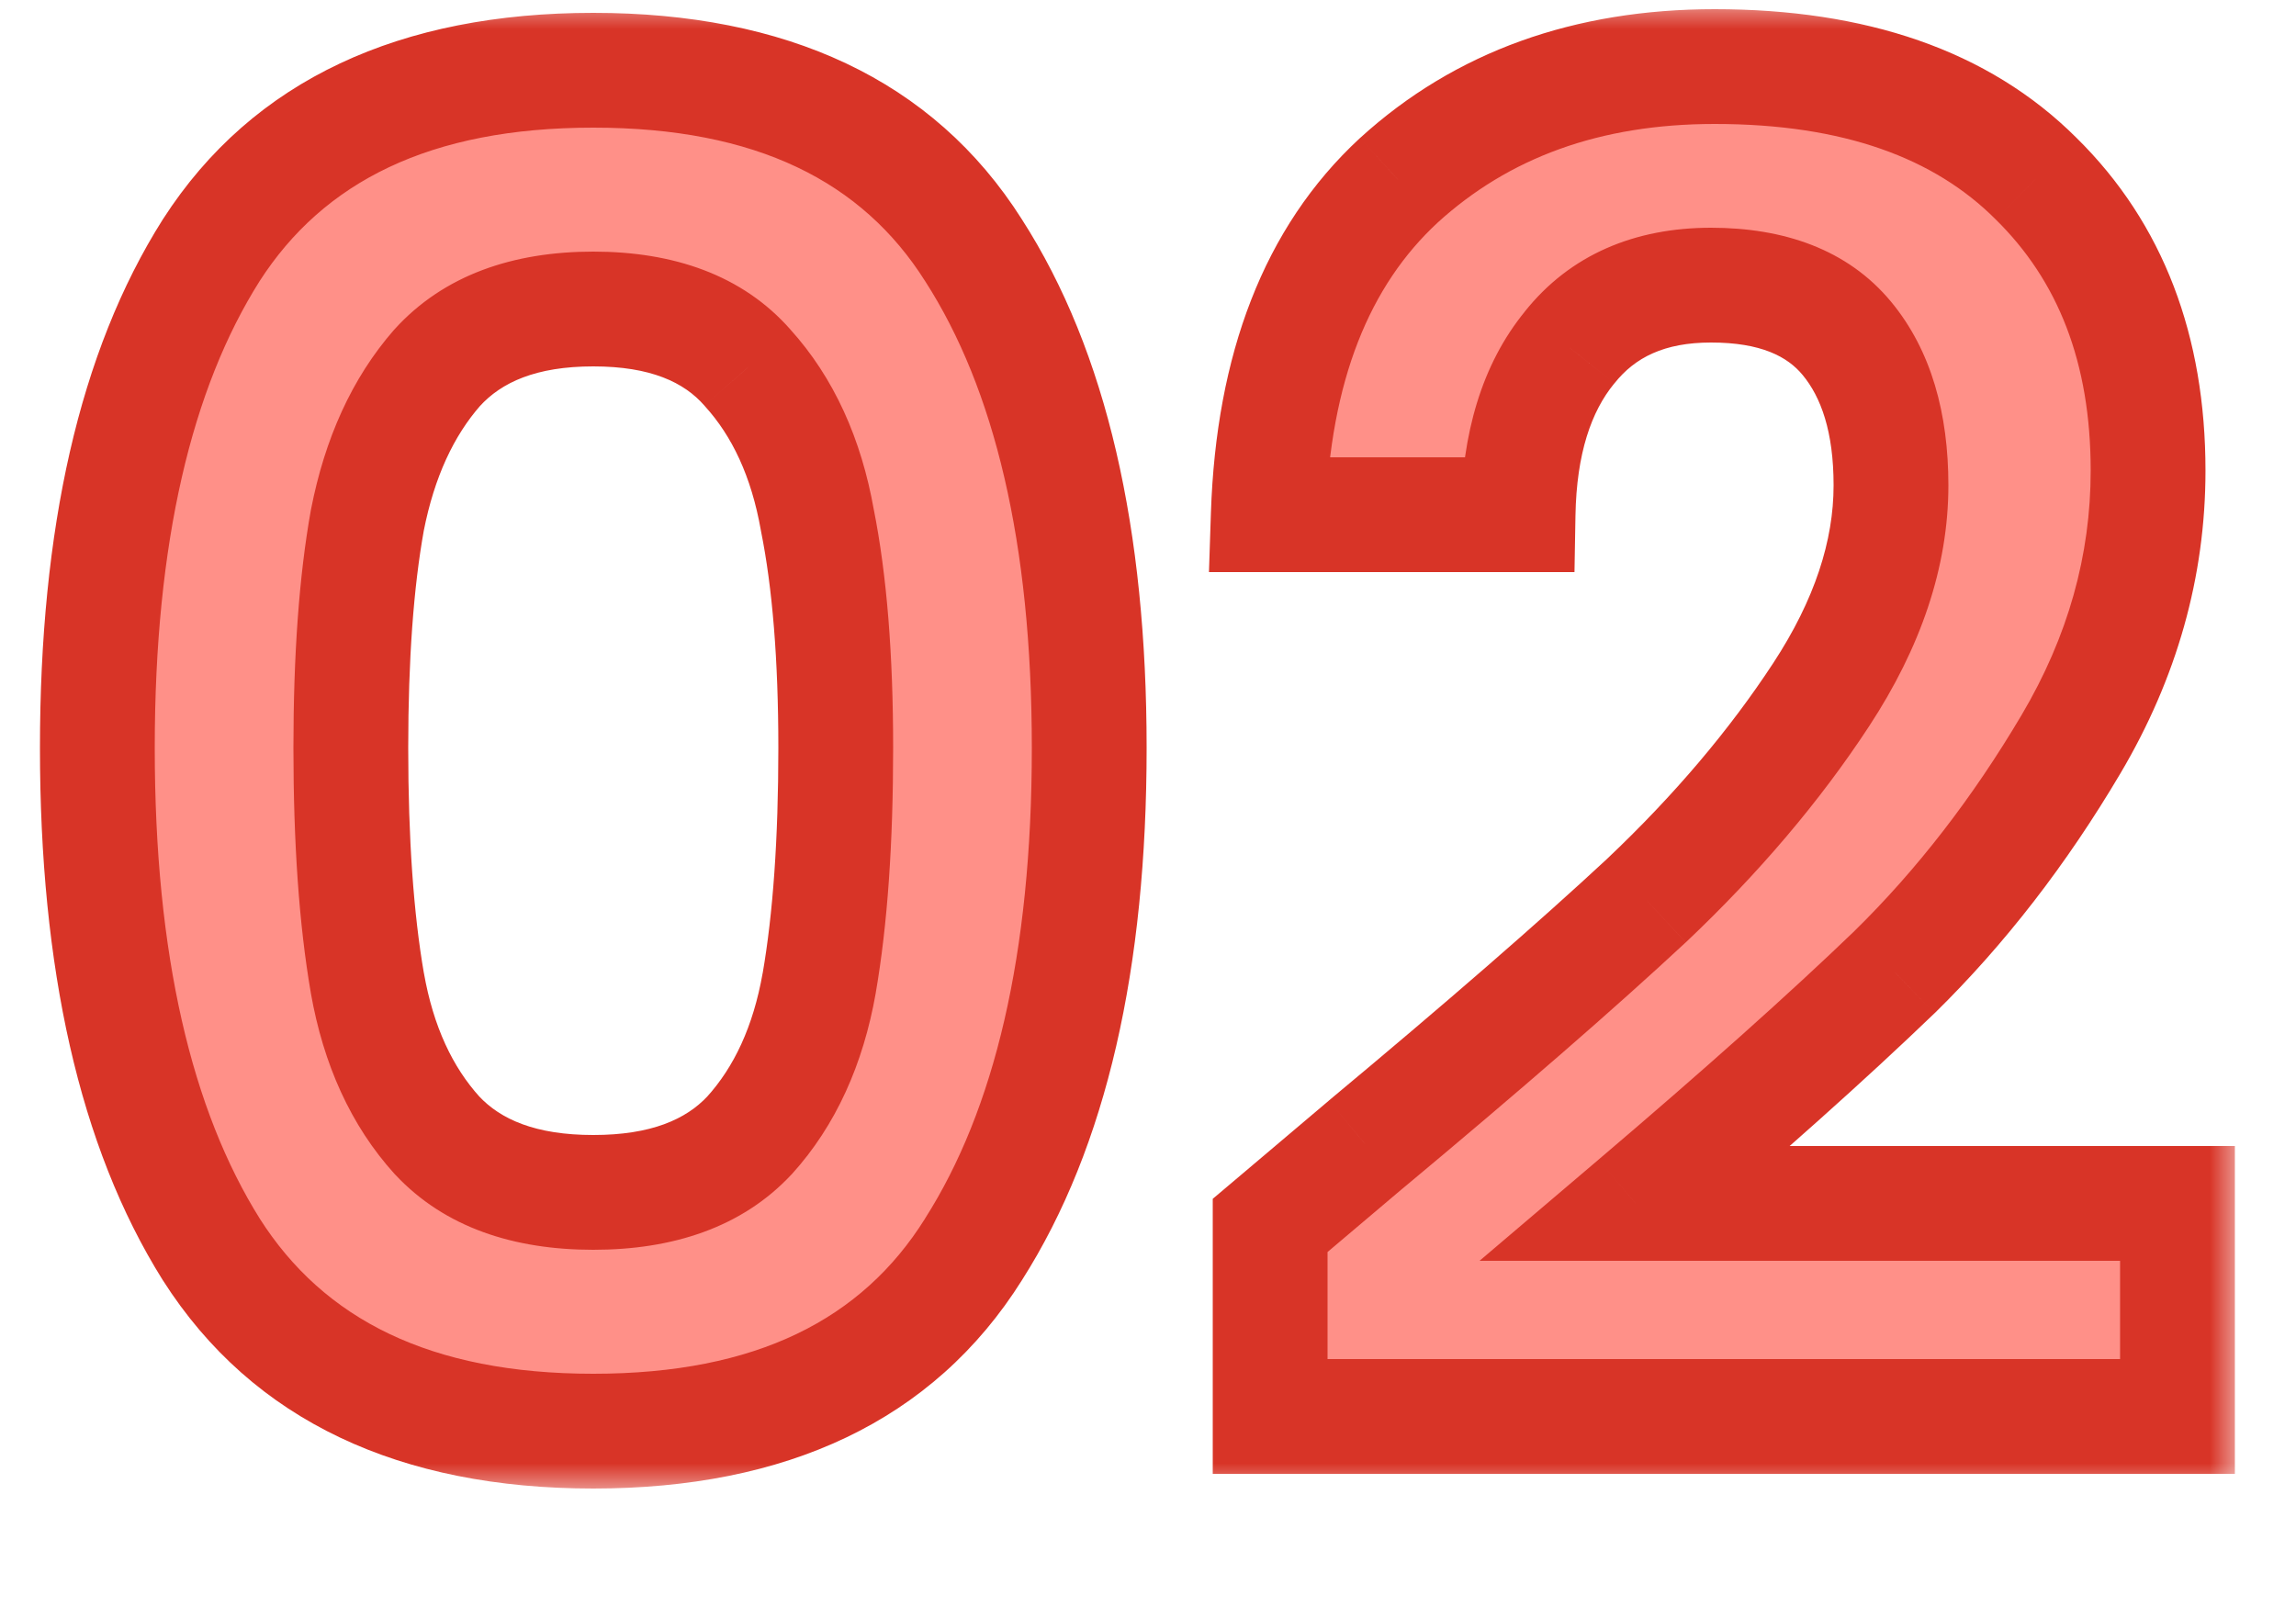
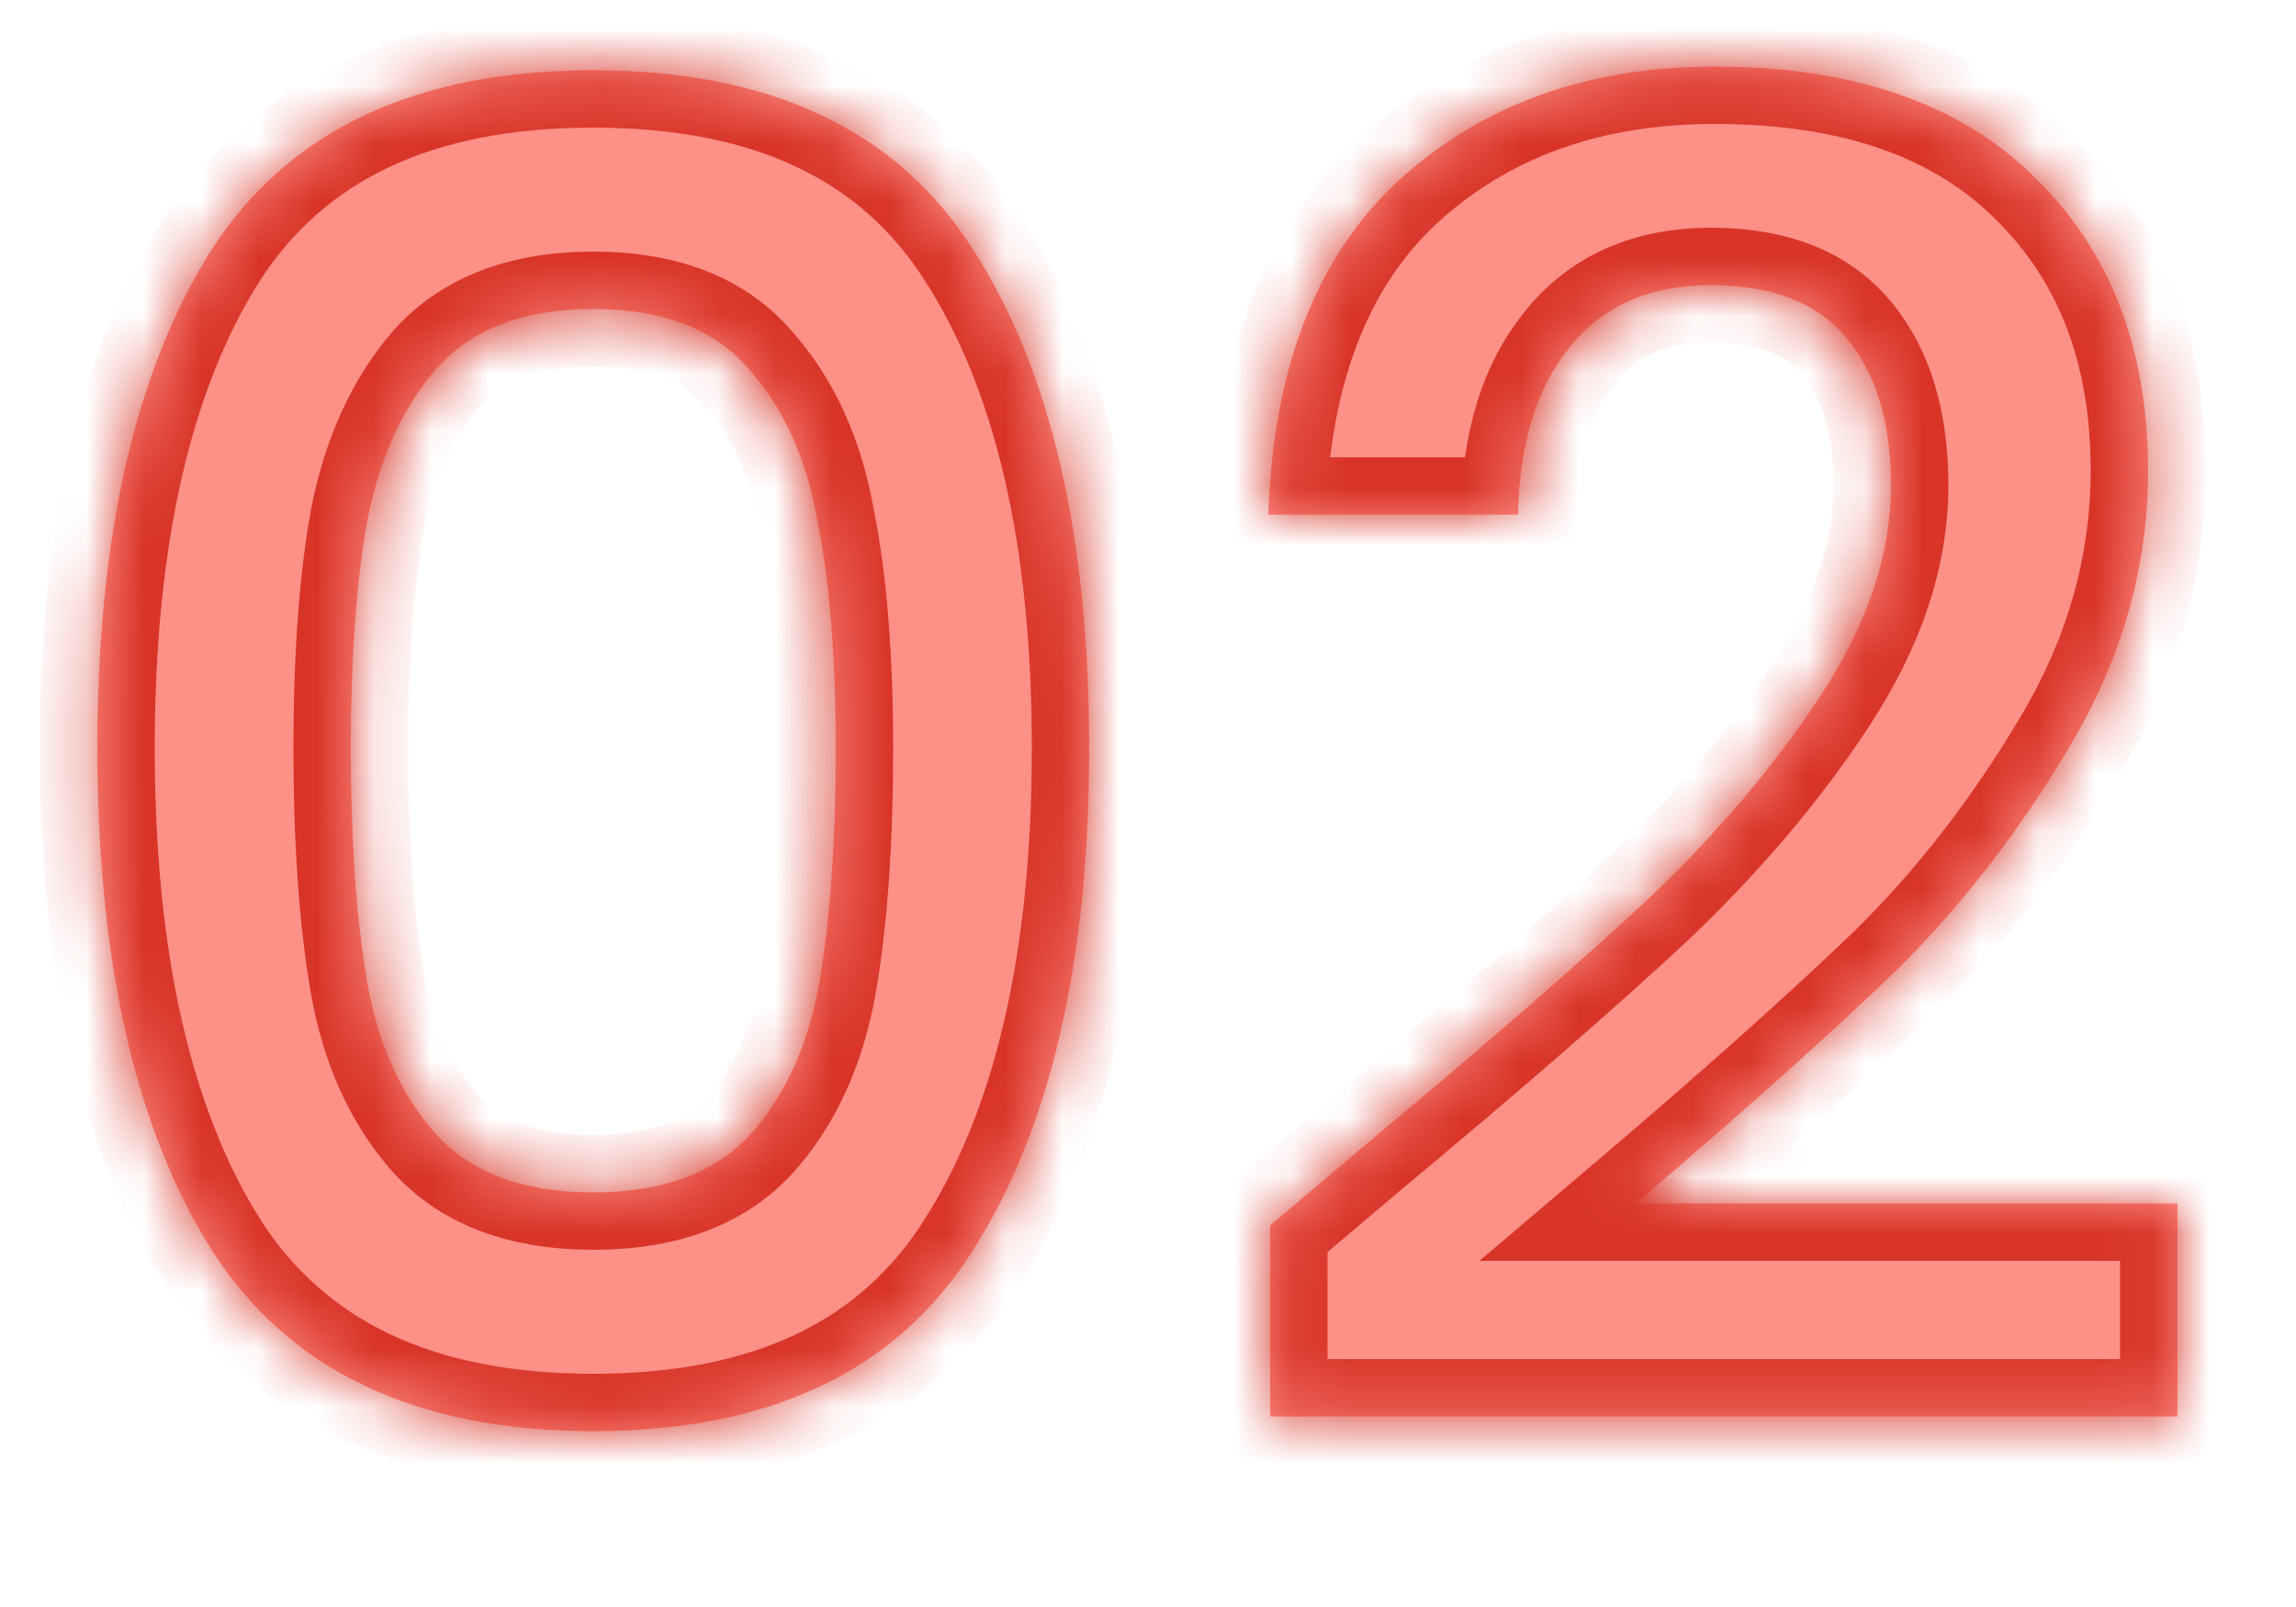
<svg xmlns="http://www.w3.org/2000/svg" width="40" height="28" viewBox="0 0 40 28" fill="none">
  <mask id="path-1-outside-1_46_1837" maskUnits="userSpaceOnUse" x="0" y="0" width="39" height="26" fill="black">
-     <rect fill="white" width="39" height="26" />
    <path d="M1.696 13.032C1.696 9.341 2.357 6.451 3.68 4.36C5.024 2.269 7.243 1.224 10.336 1.224C13.429 1.224 15.637 2.269 16.96 4.36C18.304 6.451 18.976 9.341 18.976 13.032C18.976 16.744 18.304 19.656 16.96 21.768C15.637 23.88 13.429 24.936 10.336 24.936C7.243 24.936 5.024 23.88 3.68 21.768C2.357 19.656 1.696 16.744 1.696 13.032ZM14.56 13.032C14.56 11.453 14.453 10.131 14.24 9.064C14.048 7.976 13.643 7.091 13.024 6.408C12.427 5.725 11.531 5.384 10.336 5.384C9.141 5.384 8.235 5.725 7.616 6.408C7.019 7.091 6.613 7.976 6.4 9.064C6.208 10.131 6.112 11.453 6.112 13.032C6.112 14.653 6.208 16.019 6.4 17.128C6.592 18.216 6.997 19.101 7.616 19.784C8.235 20.445 9.141 20.776 10.336 20.776C11.531 20.776 12.437 20.445 13.056 19.784C13.675 19.101 14.08 18.216 14.272 17.128C14.464 16.019 14.56 14.653 14.56 13.032ZM23.791 19.944C25.84 18.237 27.471 16.819 28.688 15.688C29.904 14.536 30.917 13.341 31.727 12.104C32.538 10.867 32.944 9.651 32.944 8.456C32.944 7.368 32.688 6.515 32.175 5.896C31.663 5.277 30.874 4.968 29.808 4.968C28.741 4.968 27.919 5.331 27.343 6.056C26.767 6.76 26.469 7.731 26.448 8.968H22.096C22.181 6.408 22.938 4.467 24.367 3.144C25.818 1.821 27.653 1.16 29.872 1.16C32.303 1.16 34.17 1.811 35.471 3.112C36.773 4.392 37.423 6.088 37.423 8.2C37.423 9.864 36.975 11.453 36.08 12.968C35.184 14.483 34.16 15.805 33.008 16.936C31.855 18.045 30.352 19.389 28.495 20.968H37.935V24.68H22.128V21.352L23.791 19.944Z" />
  </mask>
  <path d="M1.696 13.032C1.696 9.341 2.357 6.451 3.68 4.36C5.024 2.269 7.243 1.224 10.336 1.224C13.429 1.224 15.637 2.269 16.96 4.36C18.304 6.451 18.976 9.341 18.976 13.032C18.976 16.744 18.304 19.656 16.96 21.768C15.637 23.88 13.429 24.936 10.336 24.936C7.243 24.936 5.024 23.88 3.68 21.768C2.357 19.656 1.696 16.744 1.696 13.032ZM14.56 13.032C14.56 11.453 14.453 10.131 14.24 9.064C14.048 7.976 13.643 7.091 13.024 6.408C12.427 5.725 11.531 5.384 10.336 5.384C9.141 5.384 8.235 5.725 7.616 6.408C7.019 7.091 6.613 7.976 6.4 9.064C6.208 10.131 6.112 11.453 6.112 13.032C6.112 14.653 6.208 16.019 6.4 17.128C6.592 18.216 6.997 19.101 7.616 19.784C8.235 20.445 9.141 20.776 10.336 20.776C11.531 20.776 12.437 20.445 13.056 19.784C13.675 19.101 14.08 18.216 14.272 17.128C14.464 16.019 14.56 14.653 14.56 13.032ZM23.791 19.944C25.84 18.237 27.471 16.819 28.688 15.688C29.904 14.536 30.917 13.341 31.727 12.104C32.538 10.867 32.944 9.651 32.944 8.456C32.944 7.368 32.688 6.515 32.175 5.896C31.663 5.277 30.874 4.968 29.808 4.968C28.741 4.968 27.919 5.331 27.343 6.056C26.767 6.76 26.469 7.731 26.448 8.968H22.096C22.181 6.408 22.938 4.467 24.367 3.144C25.818 1.821 27.653 1.16 29.872 1.16C32.303 1.16 34.17 1.811 35.471 3.112C36.773 4.392 37.423 6.088 37.423 8.2C37.423 9.864 36.975 11.453 36.08 12.968C35.184 14.483 34.16 15.805 33.008 16.936C31.855 18.045 30.352 19.389 28.495 20.968H37.935V24.68H22.128V21.352L23.791 19.944Z" fill="#FF9088" />
-   <path d="M3.68 4.36L2.839 3.819L2.835 3.825L3.68 4.36ZM16.96 4.36L16.115 4.895L16.119 4.901L16.96 4.36ZM16.96 21.768L16.116 21.231L16.113 21.237L16.96 21.768ZM3.68 21.768L2.832 22.299L2.836 22.305L3.68 21.768ZM14.24 9.064L13.255 9.238L13.257 9.249L13.259 9.26L14.24 9.064ZM13.024 6.408L12.271 7.066L12.277 7.073L12.283 7.08L13.024 6.408ZM7.616 6.408L6.875 5.736L6.869 5.743L6.863 5.749L7.616 6.408ZM6.4 9.064L5.419 8.872L5.417 8.879L5.416 8.887L6.4 9.064ZM6.4 17.128L5.415 17.299L5.415 17.302L6.4 17.128ZM7.616 19.784L6.875 20.456L6.88 20.461L6.886 20.467L7.616 19.784ZM13.056 19.784L13.786 20.467L13.792 20.461L13.797 20.456L13.056 19.784ZM14.272 17.128L15.257 17.302L15.257 17.299L14.272 17.128ZM2.696 13.032C2.696 9.444 3.342 6.765 4.525 4.895L2.835 3.825C1.373 6.136 0.696 9.239 0.696 13.032H2.696ZM4.521 4.901C5.635 3.168 7.488 2.224 10.336 2.224V0.224C6.998 0.224 4.413 1.371 2.839 3.819L4.521 4.901ZM10.336 2.224C13.185 2.224 15.023 3.168 16.115 4.895L17.805 3.825C16.252 1.371 13.674 0.224 10.336 0.224V2.224ZM16.119 4.901C17.32 6.77 17.976 9.446 17.976 13.032H19.976C19.976 9.237 19.288 6.132 17.801 3.819L16.119 4.901ZM17.976 13.032C17.976 16.64 17.32 19.339 16.116 21.231L17.804 22.305C19.288 19.973 19.976 16.848 19.976 13.032H17.976ZM16.113 21.237C15.018 22.985 13.18 23.936 10.336 23.936V25.936C13.678 25.936 16.256 24.775 17.808 22.299L16.113 21.237ZM10.336 23.936C7.492 23.936 5.639 22.984 4.524 21.231L2.836 22.305C4.409 24.776 6.993 25.936 10.336 25.936V23.936ZM4.528 21.237C3.342 19.344 2.696 16.642 2.696 13.032H0.696C0.696 16.846 1.373 19.968 2.832 22.299L4.528 21.237ZM15.56 13.032C15.56 11.414 15.451 10.021 15.221 8.868L13.259 9.26C13.456 10.241 13.56 11.492 13.56 13.032H15.56ZM15.225 8.89C15.007 7.654 14.533 6.584 13.765 5.736L12.283 7.08C12.752 7.597 13.089 8.298 13.255 9.238L15.225 8.89ZM13.777 5.749C12.934 4.786 11.722 4.384 10.336 4.384V6.384C11.339 6.384 11.92 6.664 12.271 7.066L13.777 5.749ZM10.336 4.384C8.948 4.384 7.736 4.787 6.875 5.736L8.357 7.08C8.734 6.664 9.335 6.384 10.336 6.384V4.384ZM6.863 5.749C6.127 6.591 5.658 7.649 5.419 8.872L7.381 9.256C7.568 8.303 7.91 7.59 8.369 7.066L6.863 5.749ZM5.416 8.887C5.21 10.032 5.112 11.418 5.112 13.032H7.112C7.112 11.489 7.206 10.229 7.384 9.241L5.416 8.887ZM5.112 13.032C5.112 14.688 5.21 16.114 5.415 17.299L7.385 16.957C7.206 15.923 7.112 14.619 7.112 13.032H5.112ZM5.415 17.302C5.633 18.538 6.107 19.608 6.875 20.456L8.357 19.113C7.888 18.595 7.551 17.894 7.385 16.954L5.415 17.302ZM6.886 20.467C7.749 21.39 8.957 21.776 10.336 21.776V19.776C9.326 19.776 8.721 19.501 8.346 19.101L6.886 20.467ZM10.336 21.776C11.715 21.776 12.923 21.39 13.786 20.467L12.326 19.101C11.951 19.501 11.347 19.776 10.336 19.776V21.776ZM13.797 20.456C14.565 19.608 15.039 18.538 15.257 17.302L13.287 16.954C13.121 17.894 12.784 18.595 12.315 19.113L13.797 20.456ZM15.257 17.299C15.462 16.114 15.56 14.688 15.56 13.032H13.56C13.56 14.619 13.466 15.923 13.287 16.957L15.257 17.299ZM23.791 19.944L23.151 19.176L23.146 19.181L23.791 19.944ZM28.688 15.688L29.369 16.42L29.375 16.414L28.688 15.688ZM31.727 12.104L32.564 12.652L31.727 12.104ZM32.175 5.896L31.405 6.534H31.405L32.175 5.896ZM27.343 6.056L28.117 6.689L28.122 6.684L28.127 6.678L27.343 6.056ZM26.448 8.968V9.968H27.43L27.447 8.985L26.448 8.968ZM22.096 8.968L21.096 8.935L21.062 9.968H22.096V8.968ZM24.367 3.144L23.694 2.405L23.688 2.41L24.367 3.144ZM35.471 3.112L34.764 3.819L34.77 3.825L35.471 3.112ZM36.08 12.968L36.94 13.477V13.477L36.08 12.968ZM33.008 16.936L33.701 17.656L33.708 17.65L33.008 16.936ZM28.495 20.968L27.848 20.206L25.776 21.968H28.495V20.968ZM37.935 20.968H38.935V19.968H37.935V20.968ZM37.935 24.68V25.68H38.935V24.68H37.935ZM22.128 24.68H21.128V25.68H22.128V24.68ZM22.128 21.352L21.482 20.589L21.128 20.888V21.352H22.128ZM24.432 20.712C26.486 19 28.134 17.568 29.368 16.42L28.007 14.956C26.809 16.069 25.193 17.475 23.151 19.176L24.432 20.712ZM29.375 16.414C30.64 15.216 31.706 13.962 32.564 12.652L30.891 11.556C30.128 12.72 29.167 13.857 28 14.962L29.375 16.414ZM32.564 12.652C33.456 11.291 33.944 9.887 33.944 8.456H31.944C31.944 9.414 31.62 10.443 30.891 11.556L32.564 12.652ZM33.944 8.456C33.944 7.218 33.652 6.111 32.946 5.258L31.405 6.534C31.723 6.918 31.944 7.518 31.944 8.456H33.944ZM32.946 5.258C32.186 4.34 31.068 3.968 29.808 3.968V5.968C30.681 5.968 31.141 6.214 31.405 6.534L32.946 5.258ZM29.808 3.968C28.488 3.968 27.356 4.432 26.56 5.434L28.127 6.678C28.483 6.229 28.994 5.968 29.808 5.968V3.968ZM26.57 5.423C25.807 6.354 25.471 7.569 25.448 8.951L27.447 8.985C27.466 7.892 27.728 7.166 28.117 6.689L26.57 5.423ZM26.448 7.968H22.096V9.968H26.448V7.968ZM23.095 9.001C23.174 6.621 23.869 4.967 25.047 3.878L23.688 2.41C22.007 3.966 21.187 6.195 21.096 8.935L23.095 9.001ZM25.041 3.883C26.284 2.75 27.867 2.16 29.872 2.16V0.16C27.438 0.16 25.353 0.892 23.694 2.405L25.041 3.883ZM29.872 2.16C32.127 2.16 33.705 2.76 34.764 3.819L36.179 2.405C34.635 0.862 32.48 0.16 29.872 0.16V2.16ZM34.77 3.825C35.85 4.887 36.423 6.31 36.423 8.2H38.423C38.423 5.866 37.696 3.897 36.173 2.399L34.77 3.825ZM36.423 8.2C36.423 9.674 36.029 11.089 35.219 12.459L36.94 13.477C37.922 11.818 38.423 10.054 38.423 8.2H36.423ZM35.219 12.459C34.363 13.905 33.392 15.158 32.307 16.222L33.708 17.65C34.927 16.453 36.004 15.06 36.94 13.477L35.219 12.459ZM32.314 16.216C31.182 17.305 29.695 18.635 27.848 20.206L29.143 21.73C31.008 20.144 32.529 18.785 33.701 17.656L32.314 16.216ZM28.495 21.968H37.935V19.968H28.495V21.968ZM36.935 20.968V24.68H38.935V20.968H36.935ZM37.935 23.68H22.128V25.68H37.935V23.68ZM23.128 24.68V21.352H21.128V24.68H23.128ZM22.773 22.115L24.437 20.707L23.146 19.181L21.482 20.589L22.773 22.115Z" fill="#D83427" mask="url(#path-1-outside-1_46_1837)" />
+   <path d="M3.68 4.36L2.839 3.819L2.835 3.825L3.68 4.36ZM16.96 4.36L16.115 4.895L16.119 4.901L16.96 4.36ZM16.96 21.768L16.116 21.231L16.113 21.237L16.96 21.768ZM3.68 21.768L2.832 22.299L2.836 22.305L3.68 21.768ZM14.24 9.064L13.255 9.238L13.257 9.249L13.259 9.26L14.24 9.064ZM13.024 6.408L12.271 7.066L12.277 7.073L12.283 7.08L13.024 6.408ZM7.616 6.408L6.875 5.736L6.869 5.743L6.863 5.749L7.616 6.408ZM6.4 9.064L5.419 8.872L5.417 8.879L5.416 8.887L6.4 9.064ZM6.4 17.128L5.415 17.299L5.415 17.302L6.4 17.128ZM7.616 19.784L6.875 20.456L6.88 20.461L6.886 20.467L7.616 19.784ZM13.056 19.784L13.786 20.467L13.792 20.461L13.797 20.456L13.056 19.784ZM14.272 17.128L15.257 17.302L15.257 17.299L14.272 17.128ZM2.696 13.032C2.696 9.444 3.342 6.765 4.525 4.895L2.835 3.825C1.373 6.136 0.696 9.239 0.696 13.032ZM4.521 4.901C5.635 3.168 7.488 2.224 10.336 2.224V0.224C6.998 0.224 4.413 1.371 2.839 3.819L4.521 4.901ZM10.336 2.224C13.185 2.224 15.023 3.168 16.115 4.895L17.805 3.825C16.252 1.371 13.674 0.224 10.336 0.224V2.224ZM16.119 4.901C17.32 6.77 17.976 9.446 17.976 13.032H19.976C19.976 9.237 19.288 6.132 17.801 3.819L16.119 4.901ZM17.976 13.032C17.976 16.64 17.32 19.339 16.116 21.231L17.804 22.305C19.288 19.973 19.976 16.848 19.976 13.032H17.976ZM16.113 21.237C15.018 22.985 13.18 23.936 10.336 23.936V25.936C13.678 25.936 16.256 24.775 17.808 22.299L16.113 21.237ZM10.336 23.936C7.492 23.936 5.639 22.984 4.524 21.231L2.836 22.305C4.409 24.776 6.993 25.936 10.336 25.936V23.936ZM4.528 21.237C3.342 19.344 2.696 16.642 2.696 13.032H0.696C0.696 16.846 1.373 19.968 2.832 22.299L4.528 21.237ZM15.56 13.032C15.56 11.414 15.451 10.021 15.221 8.868L13.259 9.26C13.456 10.241 13.56 11.492 13.56 13.032H15.56ZM15.225 8.89C15.007 7.654 14.533 6.584 13.765 5.736L12.283 7.08C12.752 7.597 13.089 8.298 13.255 9.238L15.225 8.89ZM13.777 5.749C12.934 4.786 11.722 4.384 10.336 4.384V6.384C11.339 6.384 11.92 6.664 12.271 7.066L13.777 5.749ZM10.336 4.384C8.948 4.384 7.736 4.787 6.875 5.736L8.357 7.08C8.734 6.664 9.335 6.384 10.336 6.384V4.384ZM6.863 5.749C6.127 6.591 5.658 7.649 5.419 8.872L7.381 9.256C7.568 8.303 7.91 7.59 8.369 7.066L6.863 5.749ZM5.416 8.887C5.21 10.032 5.112 11.418 5.112 13.032H7.112C7.112 11.489 7.206 10.229 7.384 9.241L5.416 8.887ZM5.112 13.032C5.112 14.688 5.21 16.114 5.415 17.299L7.385 16.957C7.206 15.923 7.112 14.619 7.112 13.032H5.112ZM5.415 17.302C5.633 18.538 6.107 19.608 6.875 20.456L8.357 19.113C7.888 18.595 7.551 17.894 7.385 16.954L5.415 17.302ZM6.886 20.467C7.749 21.39 8.957 21.776 10.336 21.776V19.776C9.326 19.776 8.721 19.501 8.346 19.101L6.886 20.467ZM10.336 21.776C11.715 21.776 12.923 21.39 13.786 20.467L12.326 19.101C11.951 19.501 11.347 19.776 10.336 19.776V21.776ZM13.797 20.456C14.565 19.608 15.039 18.538 15.257 17.302L13.287 16.954C13.121 17.894 12.784 18.595 12.315 19.113L13.797 20.456ZM15.257 17.299C15.462 16.114 15.56 14.688 15.56 13.032H13.56C13.56 14.619 13.466 15.923 13.287 16.957L15.257 17.299ZM23.791 19.944L23.151 19.176L23.146 19.181L23.791 19.944ZM28.688 15.688L29.369 16.42L29.375 16.414L28.688 15.688ZM31.727 12.104L32.564 12.652L31.727 12.104ZM32.175 5.896L31.405 6.534H31.405L32.175 5.896ZM27.343 6.056L28.117 6.689L28.122 6.684L28.127 6.678L27.343 6.056ZM26.448 8.968V9.968H27.43L27.447 8.985L26.448 8.968ZM22.096 8.968L21.096 8.935L21.062 9.968H22.096V8.968ZM24.367 3.144L23.694 2.405L23.688 2.41L24.367 3.144ZM35.471 3.112L34.764 3.819L34.77 3.825L35.471 3.112ZM36.08 12.968L36.94 13.477V13.477L36.08 12.968ZM33.008 16.936L33.701 17.656L33.708 17.65L33.008 16.936ZM28.495 20.968L27.848 20.206L25.776 21.968H28.495V20.968ZM37.935 20.968H38.935V19.968H37.935V20.968ZM37.935 24.68V25.68H38.935V24.68H37.935ZM22.128 24.68H21.128V25.68H22.128V24.68ZM22.128 21.352L21.482 20.589L21.128 20.888V21.352H22.128ZM24.432 20.712C26.486 19 28.134 17.568 29.368 16.42L28.007 14.956C26.809 16.069 25.193 17.475 23.151 19.176L24.432 20.712ZM29.375 16.414C30.64 15.216 31.706 13.962 32.564 12.652L30.891 11.556C30.128 12.72 29.167 13.857 28 14.962L29.375 16.414ZM32.564 12.652C33.456 11.291 33.944 9.887 33.944 8.456H31.944C31.944 9.414 31.62 10.443 30.891 11.556L32.564 12.652ZM33.944 8.456C33.944 7.218 33.652 6.111 32.946 5.258L31.405 6.534C31.723 6.918 31.944 7.518 31.944 8.456H33.944ZM32.946 5.258C32.186 4.34 31.068 3.968 29.808 3.968V5.968C30.681 5.968 31.141 6.214 31.405 6.534L32.946 5.258ZM29.808 3.968C28.488 3.968 27.356 4.432 26.56 5.434L28.127 6.678C28.483 6.229 28.994 5.968 29.808 5.968V3.968ZM26.57 5.423C25.807 6.354 25.471 7.569 25.448 8.951L27.447 8.985C27.466 7.892 27.728 7.166 28.117 6.689L26.57 5.423ZM26.448 7.968H22.096V9.968H26.448V7.968ZM23.095 9.001C23.174 6.621 23.869 4.967 25.047 3.878L23.688 2.41C22.007 3.966 21.187 6.195 21.096 8.935L23.095 9.001ZM25.041 3.883C26.284 2.75 27.867 2.16 29.872 2.16V0.16C27.438 0.16 25.353 0.892 23.694 2.405L25.041 3.883ZM29.872 2.16C32.127 2.16 33.705 2.76 34.764 3.819L36.179 2.405C34.635 0.862 32.48 0.16 29.872 0.16V2.16ZM34.77 3.825C35.85 4.887 36.423 6.31 36.423 8.2H38.423C38.423 5.866 37.696 3.897 36.173 2.399L34.77 3.825ZM36.423 8.2C36.423 9.674 36.029 11.089 35.219 12.459L36.94 13.477C37.922 11.818 38.423 10.054 38.423 8.2H36.423ZM35.219 12.459C34.363 13.905 33.392 15.158 32.307 16.222L33.708 17.65C34.927 16.453 36.004 15.06 36.94 13.477L35.219 12.459ZM32.314 16.216C31.182 17.305 29.695 18.635 27.848 20.206L29.143 21.73C31.008 20.144 32.529 18.785 33.701 17.656L32.314 16.216ZM28.495 21.968H37.935V19.968H28.495V21.968ZM36.935 20.968V24.68H38.935V20.968H36.935ZM37.935 23.68H22.128V25.68H37.935V23.68ZM23.128 24.68V21.352H21.128V24.68H23.128ZM22.773 22.115L24.437 20.707L23.146 19.181L21.482 20.589L22.773 22.115Z" fill="#D83427" mask="url(#path-1-outside-1_46_1837)" />
</svg>